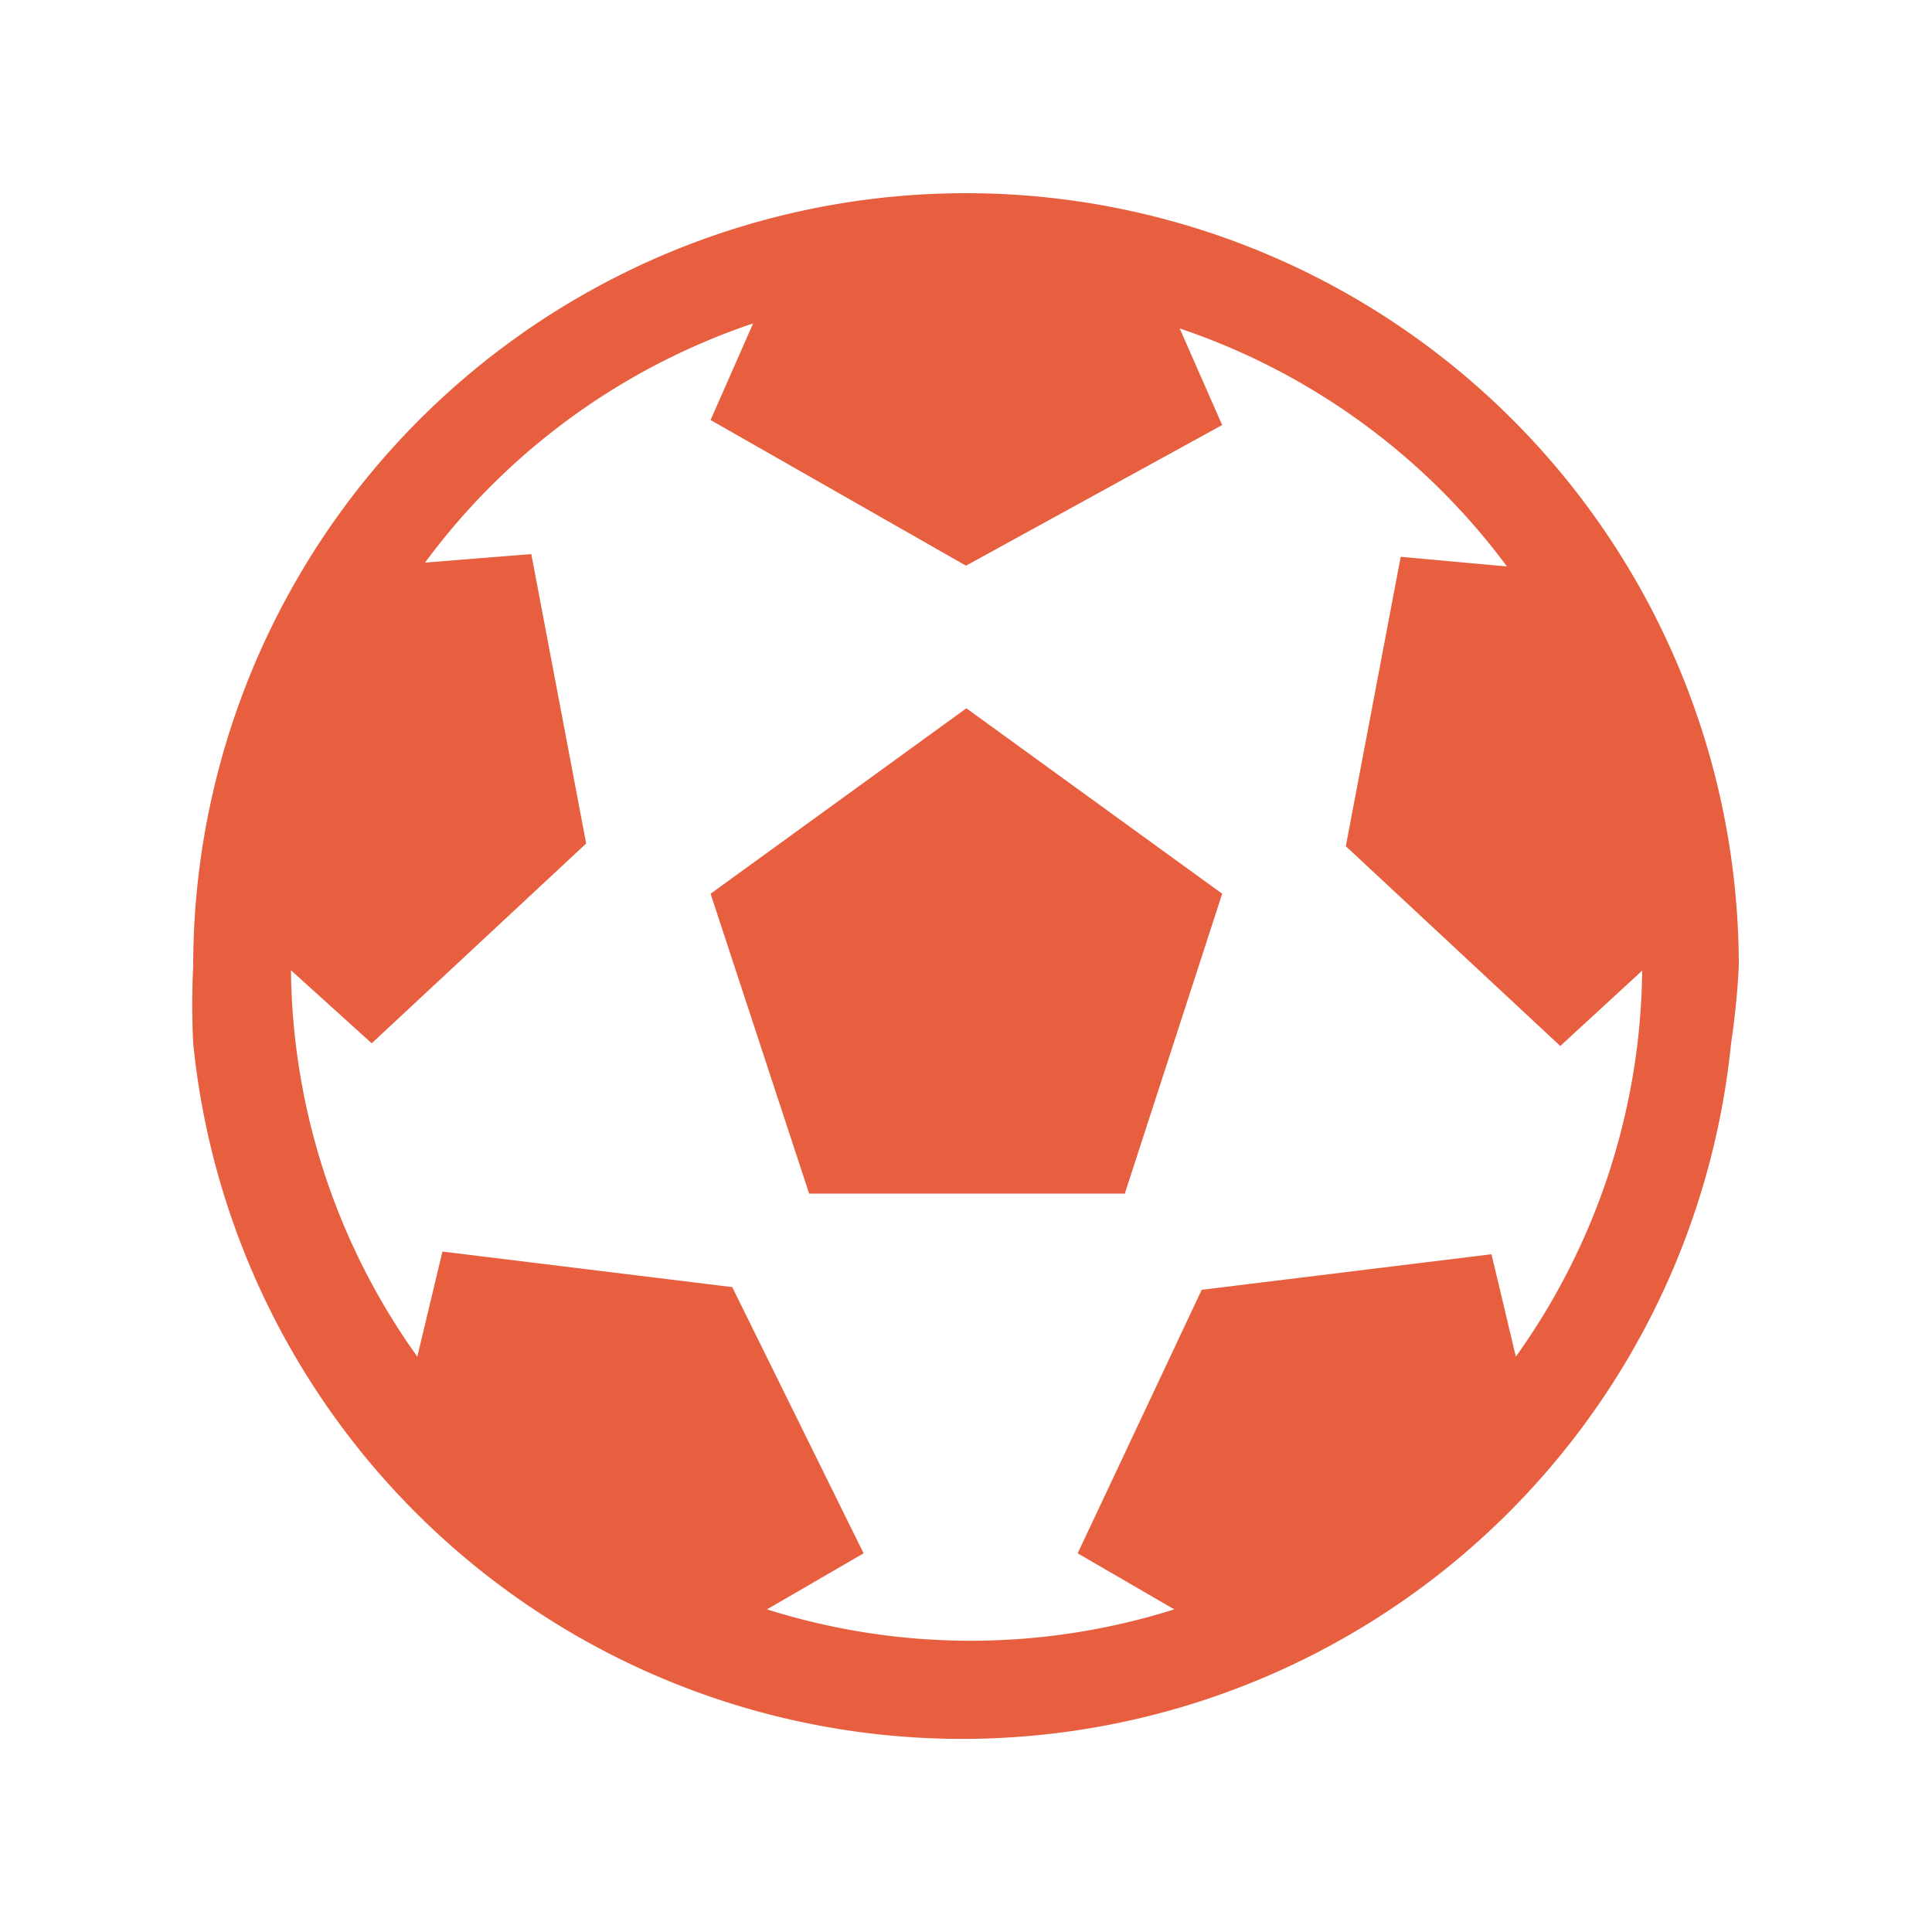
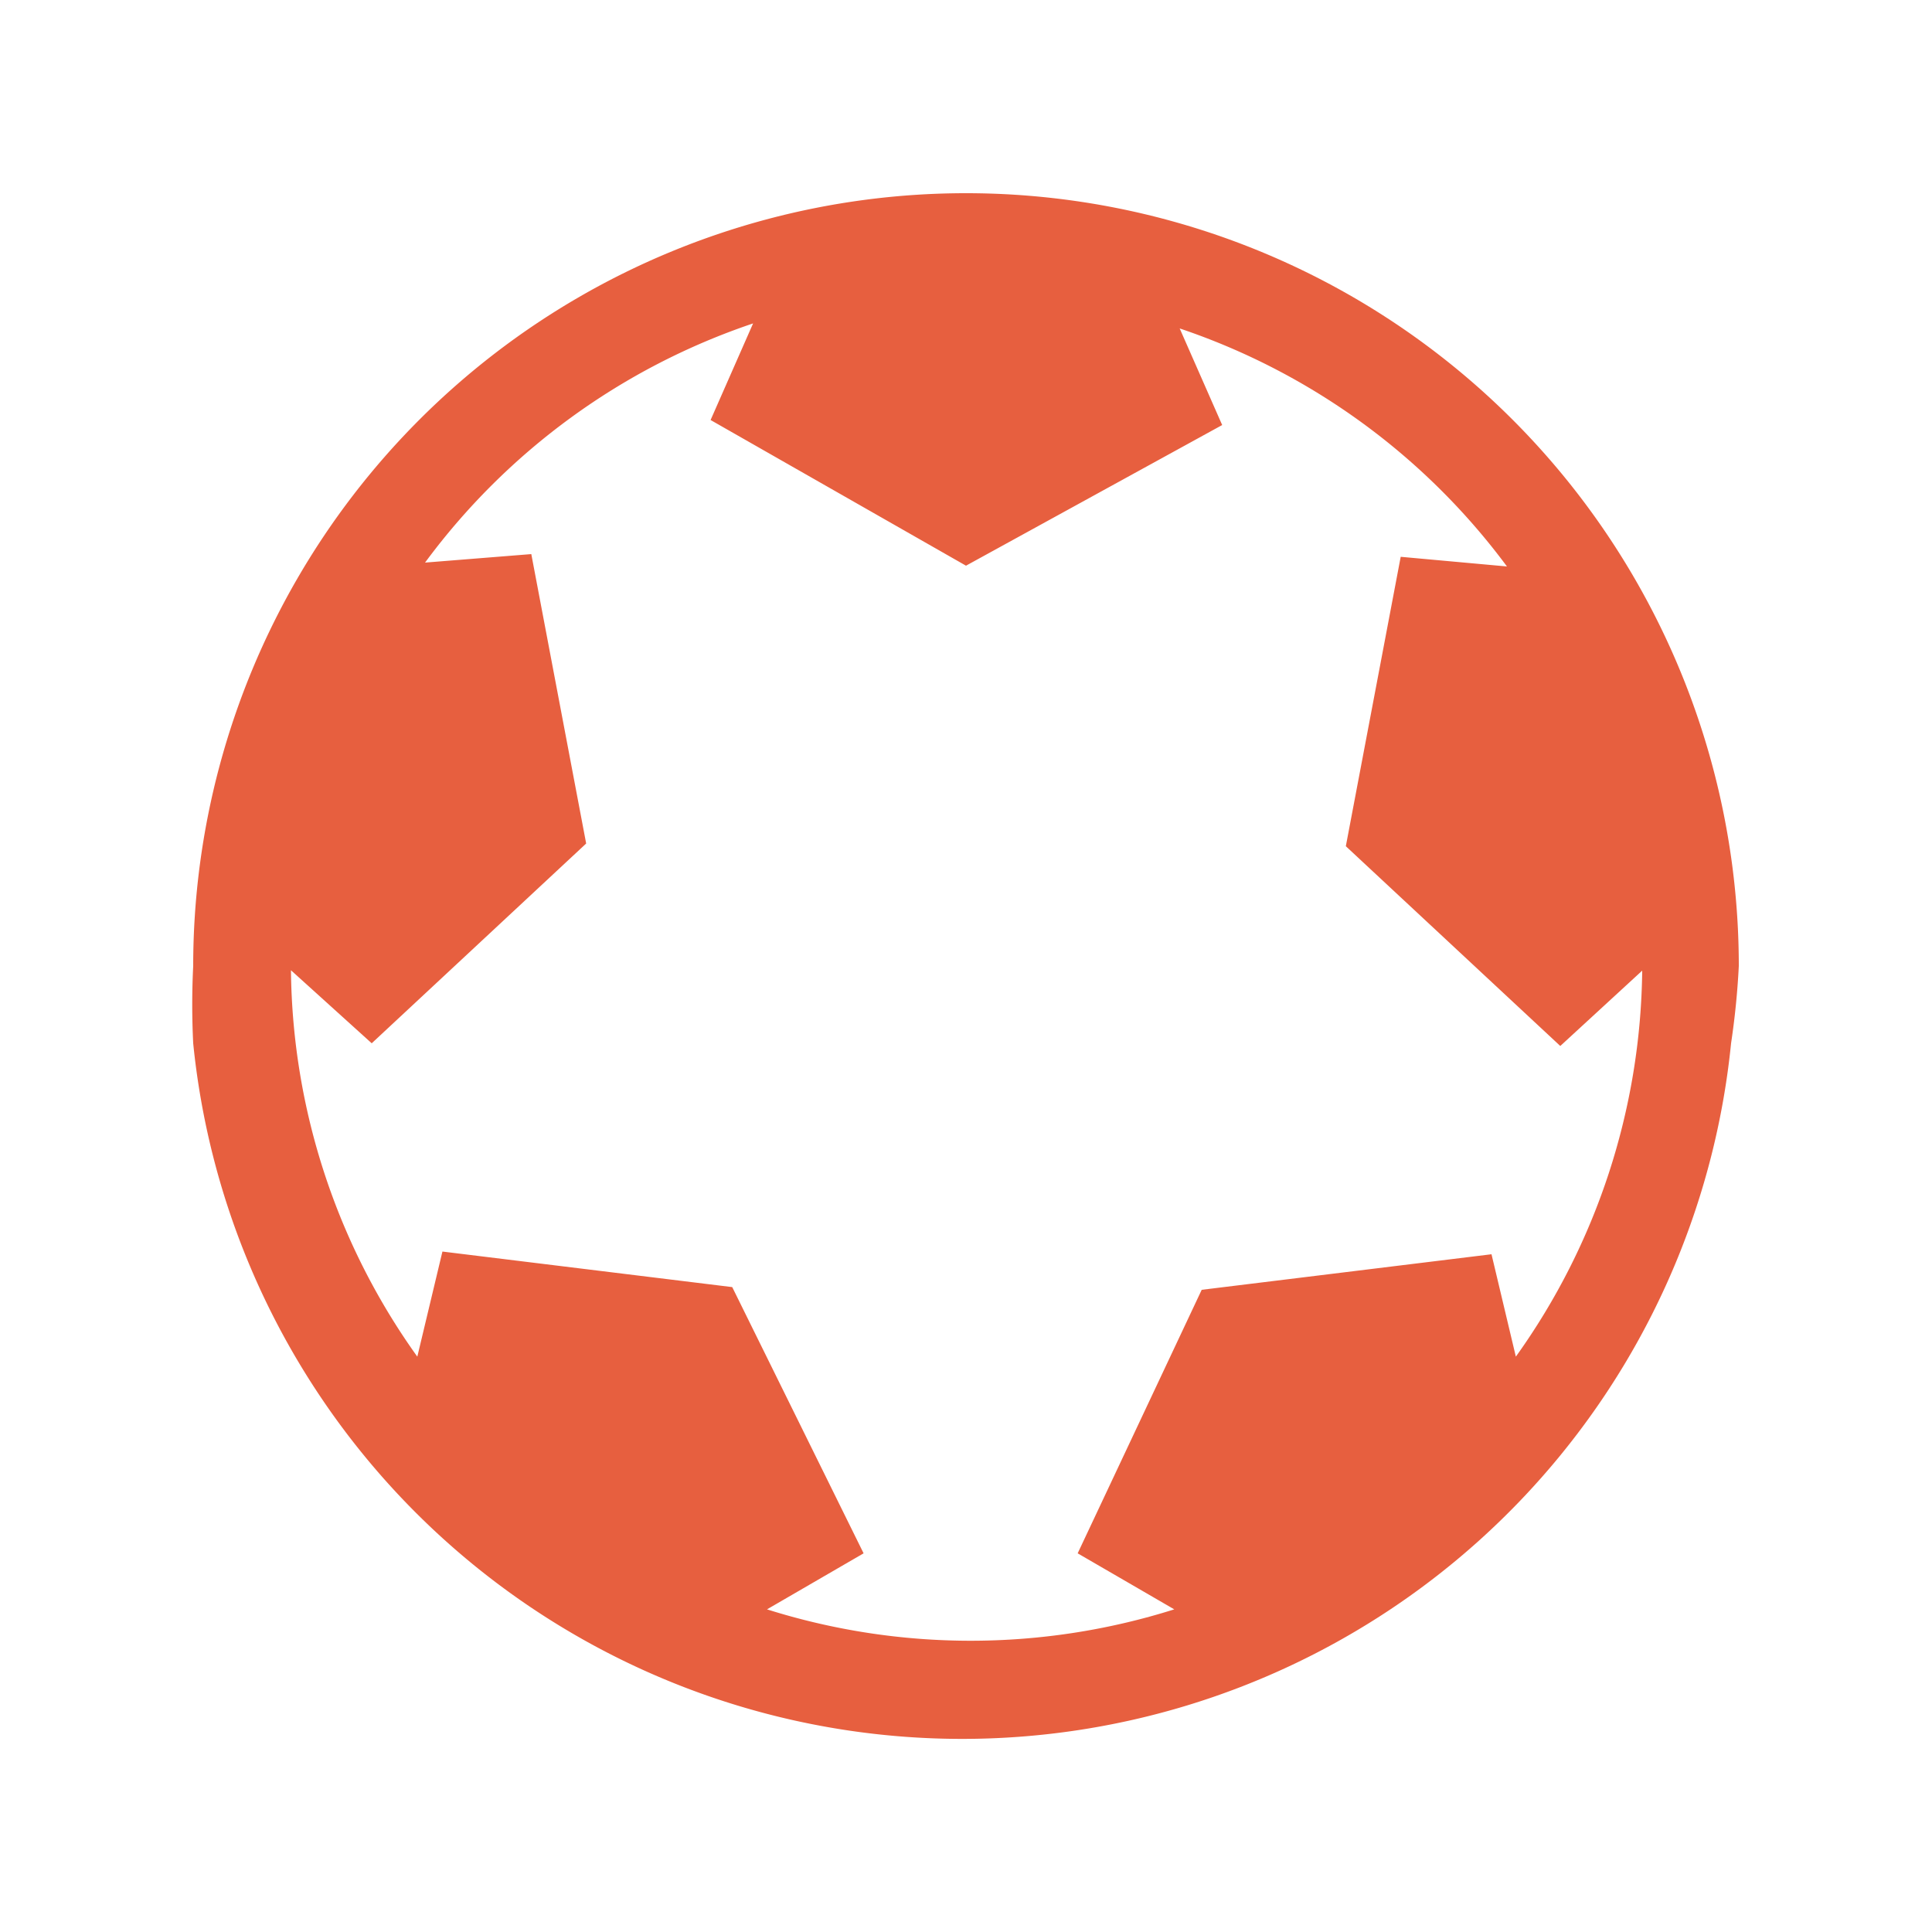
<svg xmlns="http://www.w3.org/2000/svg" id="Layer_1" data-name="Layer 1" viewBox="0 0 50 50">
  <defs>
    <style>.cls-1{fill:#e75f3f}</style>
  </defs>
-   <path class="cls-1" d="M18.39 23.13l2.55 7.76h8.17l2.52-7.76-6.62-4.8-6.62 4.8z" />
  <path class="cls-1" d="M25 5A20 20 0 005 25a20.16 20.16 0 000 2 20 20 0 0039.8 0 20.22 20.22 0 00.2-2A20 20 0 0025 5zm14.23 30.11l-.63-2.65-7.5.92-3.21 6.82 2.5 1.45a17.5 17.5 0 01-10.54 0l2.5-1.45-3.4-6.89-7.5-.92-.65 2.72a17.47 17.47 0 01-3.27-10L9.62 27l5.55-5.17-1.42-7.49-2.75.22a17.49 17.49 0 018.49-6.19l-1.1 2.5L25 14.64 31.63 11l-1.1-2.5A17.49 17.49 0 0139 14.66l-2.75-.25-1.42 7.49 5.55 5.17 2.12-1.95a17.47 17.47 0 01-3.27 9.99z" />
</svg>